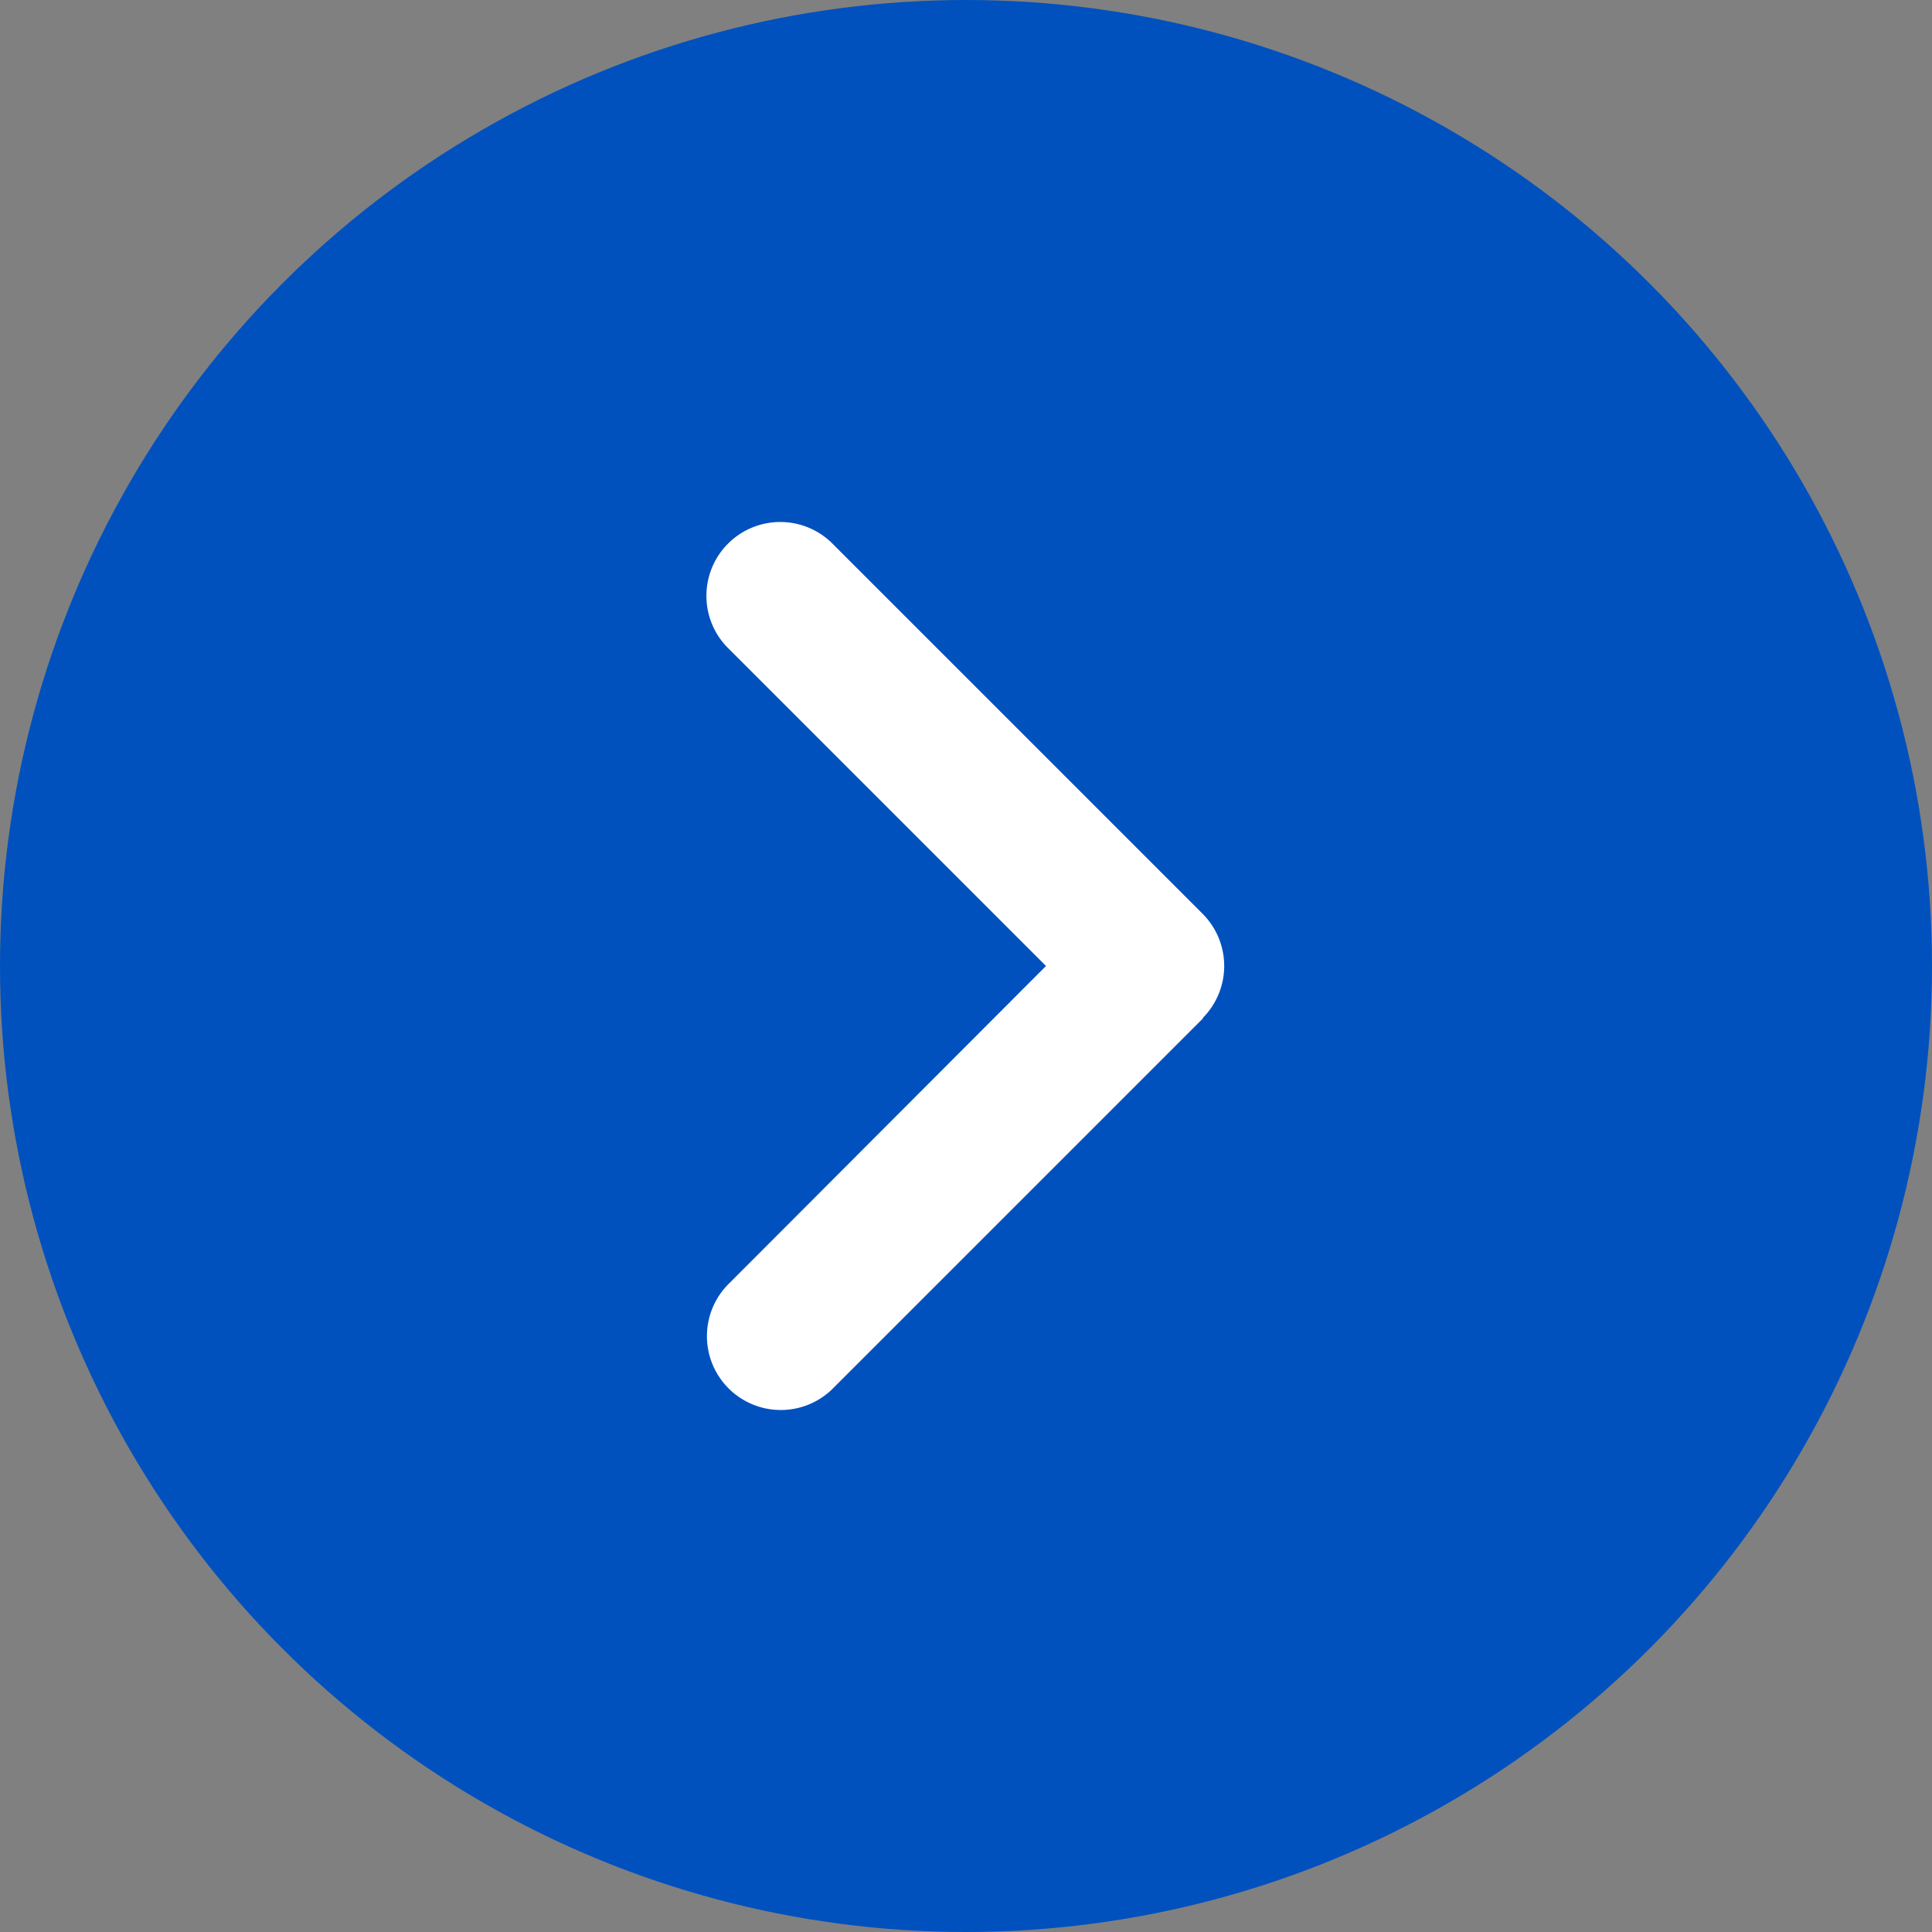
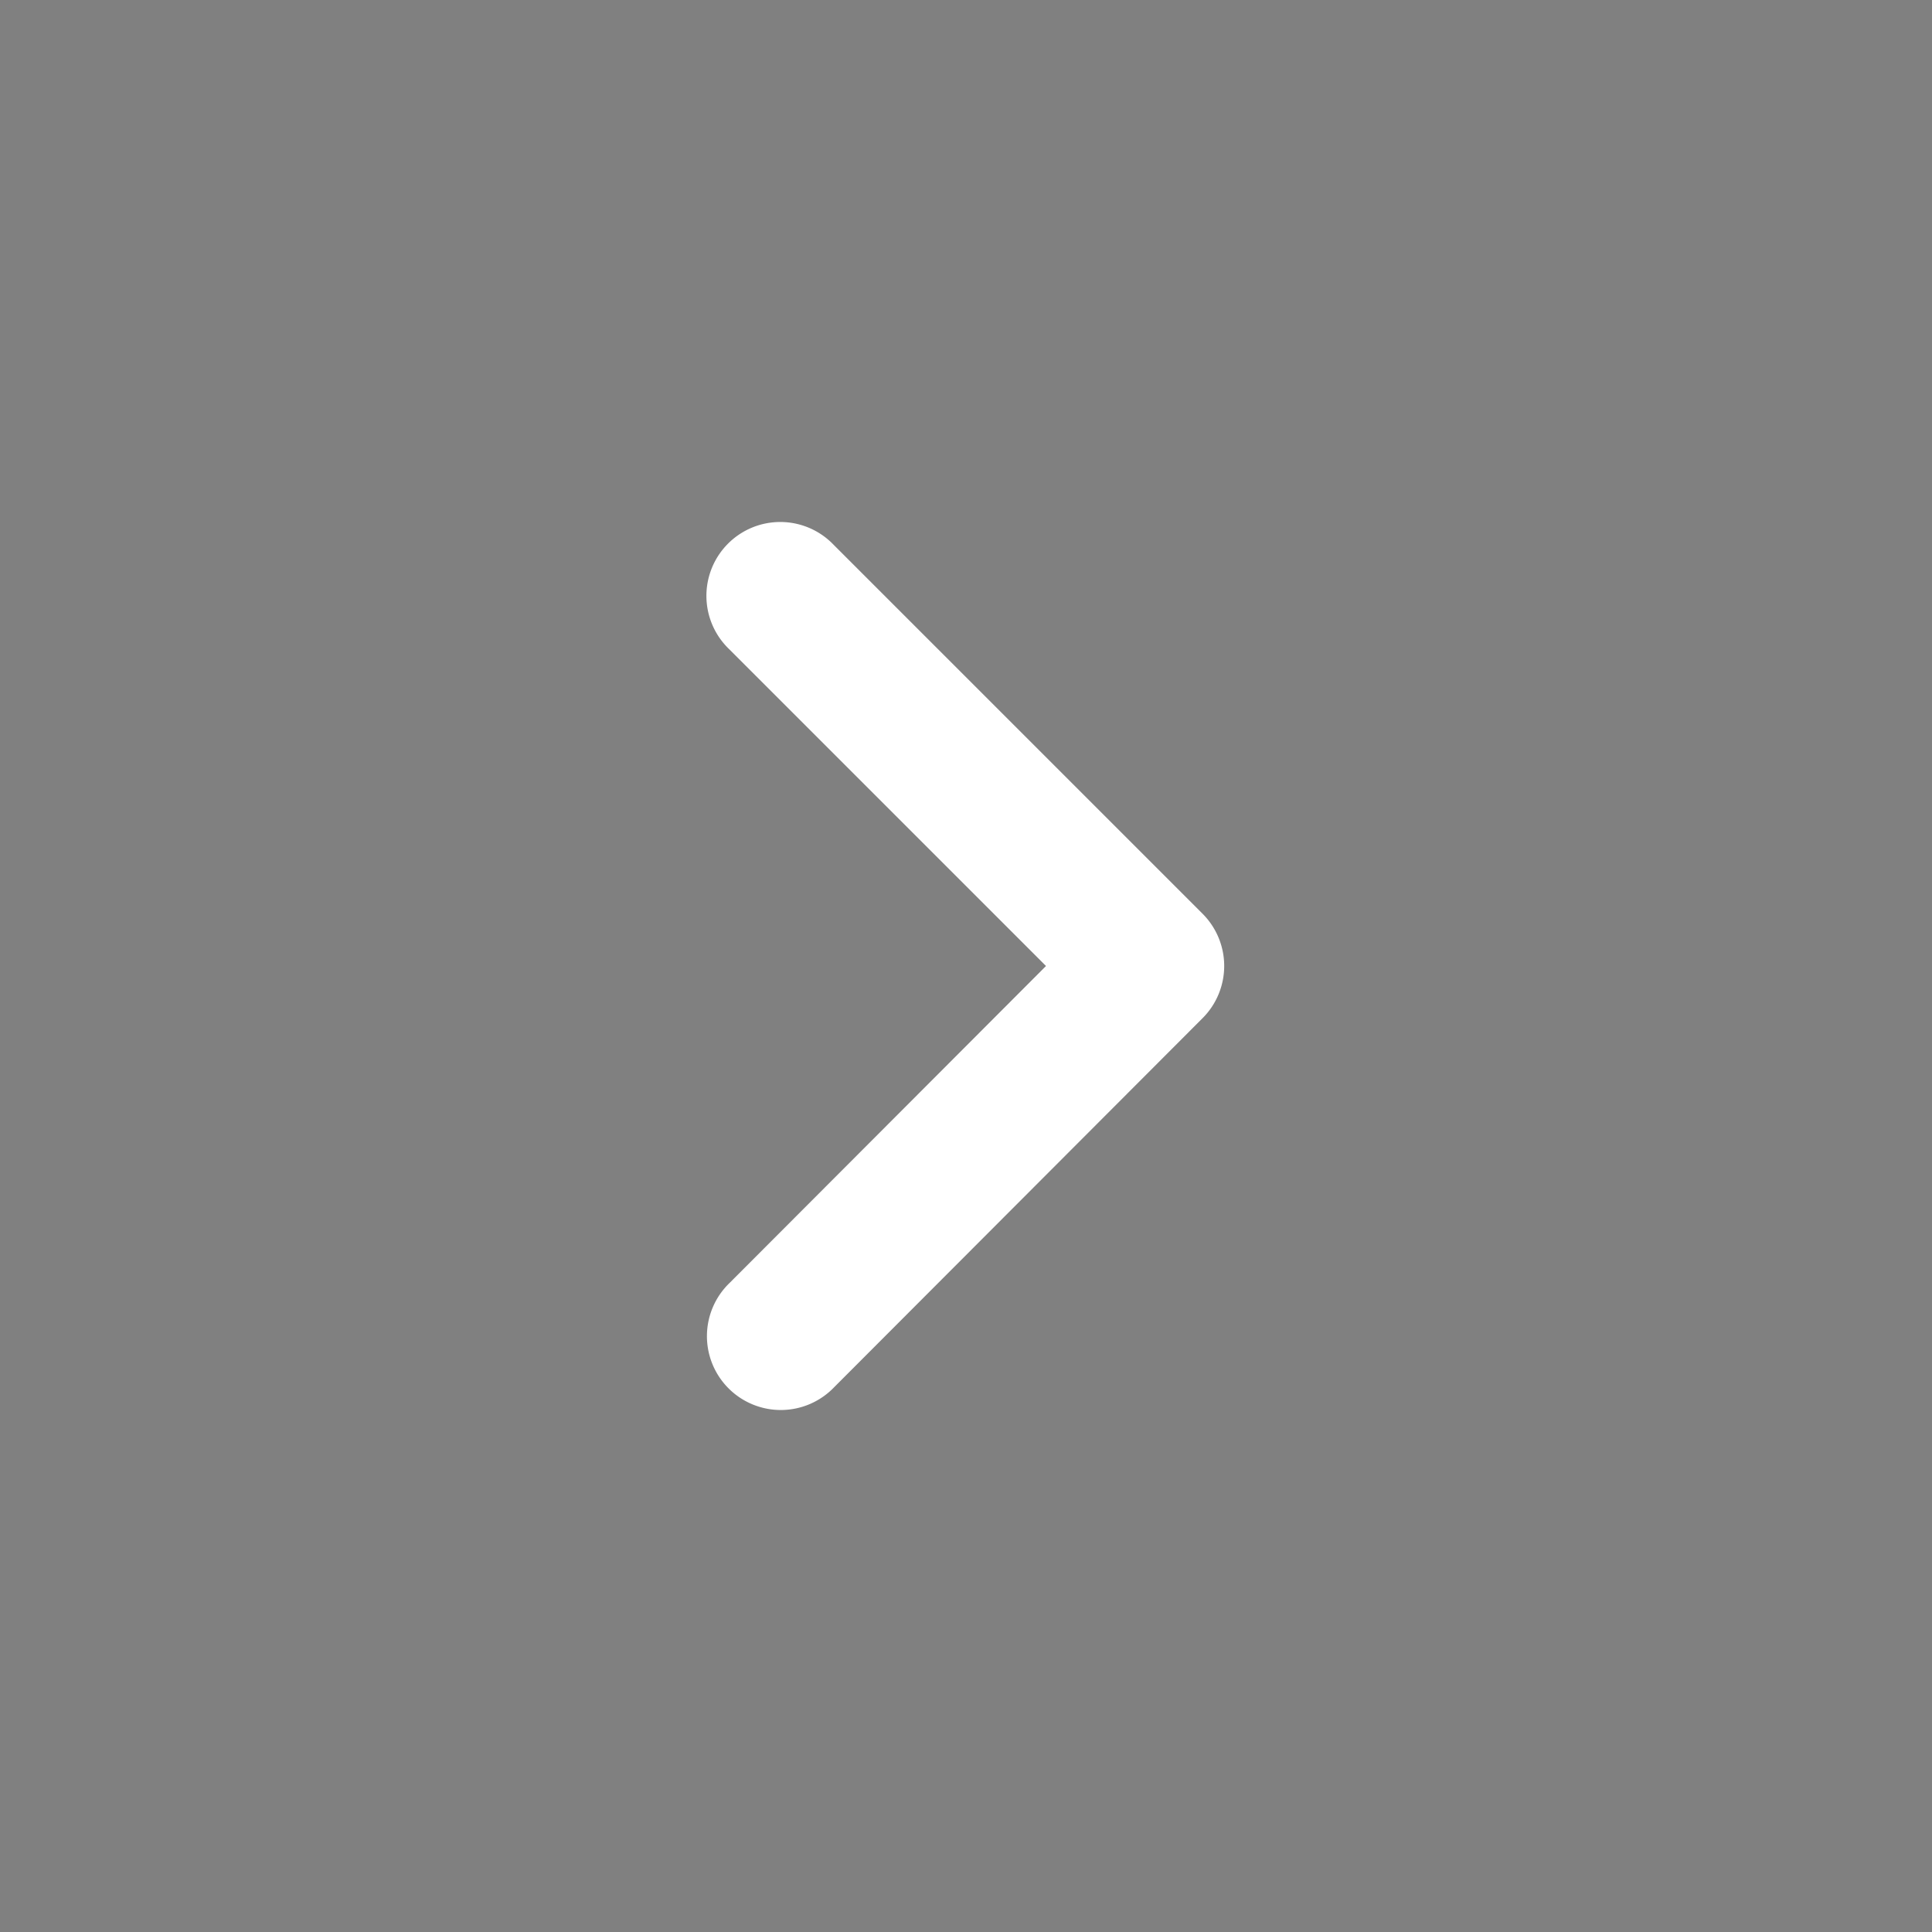
<svg xmlns="http://www.w3.org/2000/svg" width="22" height="22" viewBox="0 0 22 22">
  <rect x="0" y="0" width="22" height="22" fill="#808080" stroke="none" />
  <g id="グループ_46215" data-name="グループ 46215" transform="translate(-1404 -7767)">
-     <circle id="楕円形_465" data-name="楕円形 465" cx="11" cy="11" r="11" transform="translate(1404 7767)" fill="#0051be" />
-     <path id="angle-down-solid" d="M36.372,133.559a.841.841,0,0,0,1.189,0l4.2-4.2a.841.841,0,1,0-1.189-1.189l-3.606,3.606-3.606-3.6a.841.841,0,1,0-1.189,1.189l4.2,4.2Z" transform="translate(1284.135 7814.966) rotate(-90)" fill="#fff" />
+     <path id="angle-down-solid" d="M36.372,133.559a.841.841,0,0,0,1.189,0l4.2-4.2a.841.841,0,1,0-1.189-1.189l-3.606,3.606-3.606-3.6a.841.841,0,1,0-1.189,1.189Z" transform="translate(1284.135 7814.966) rotate(-90)" fill="#fff" />
  </g>
</svg>